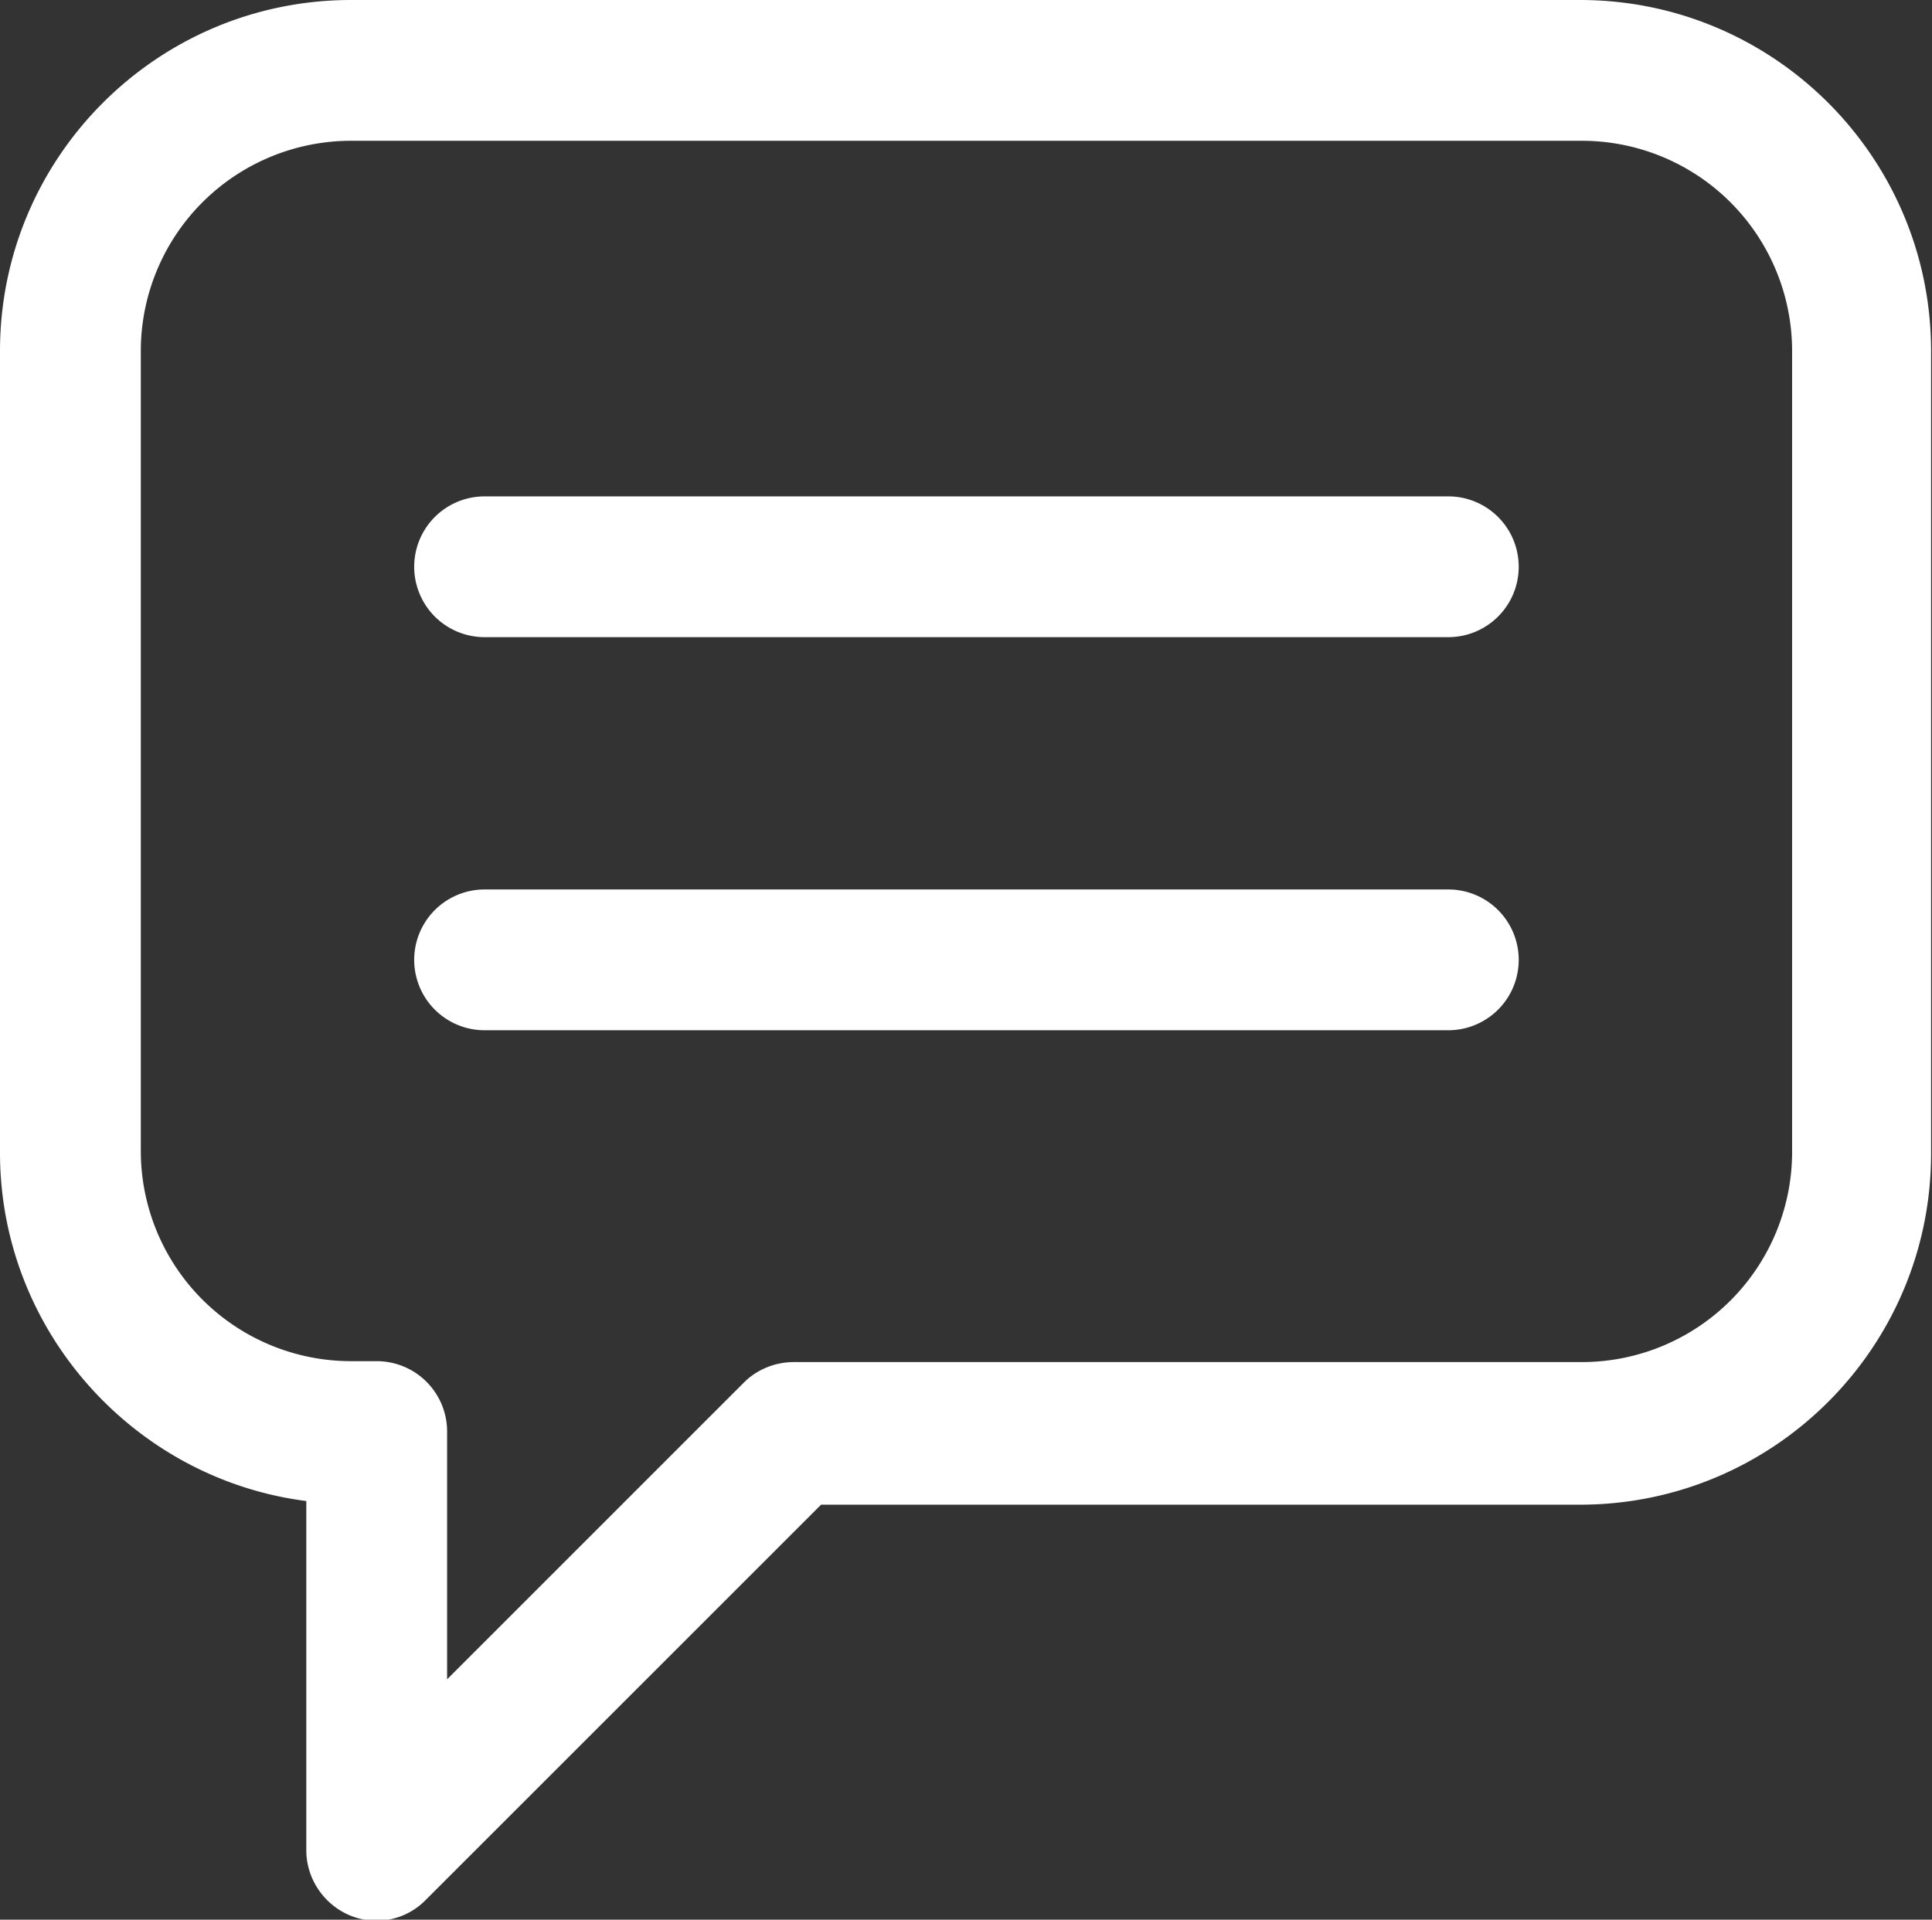
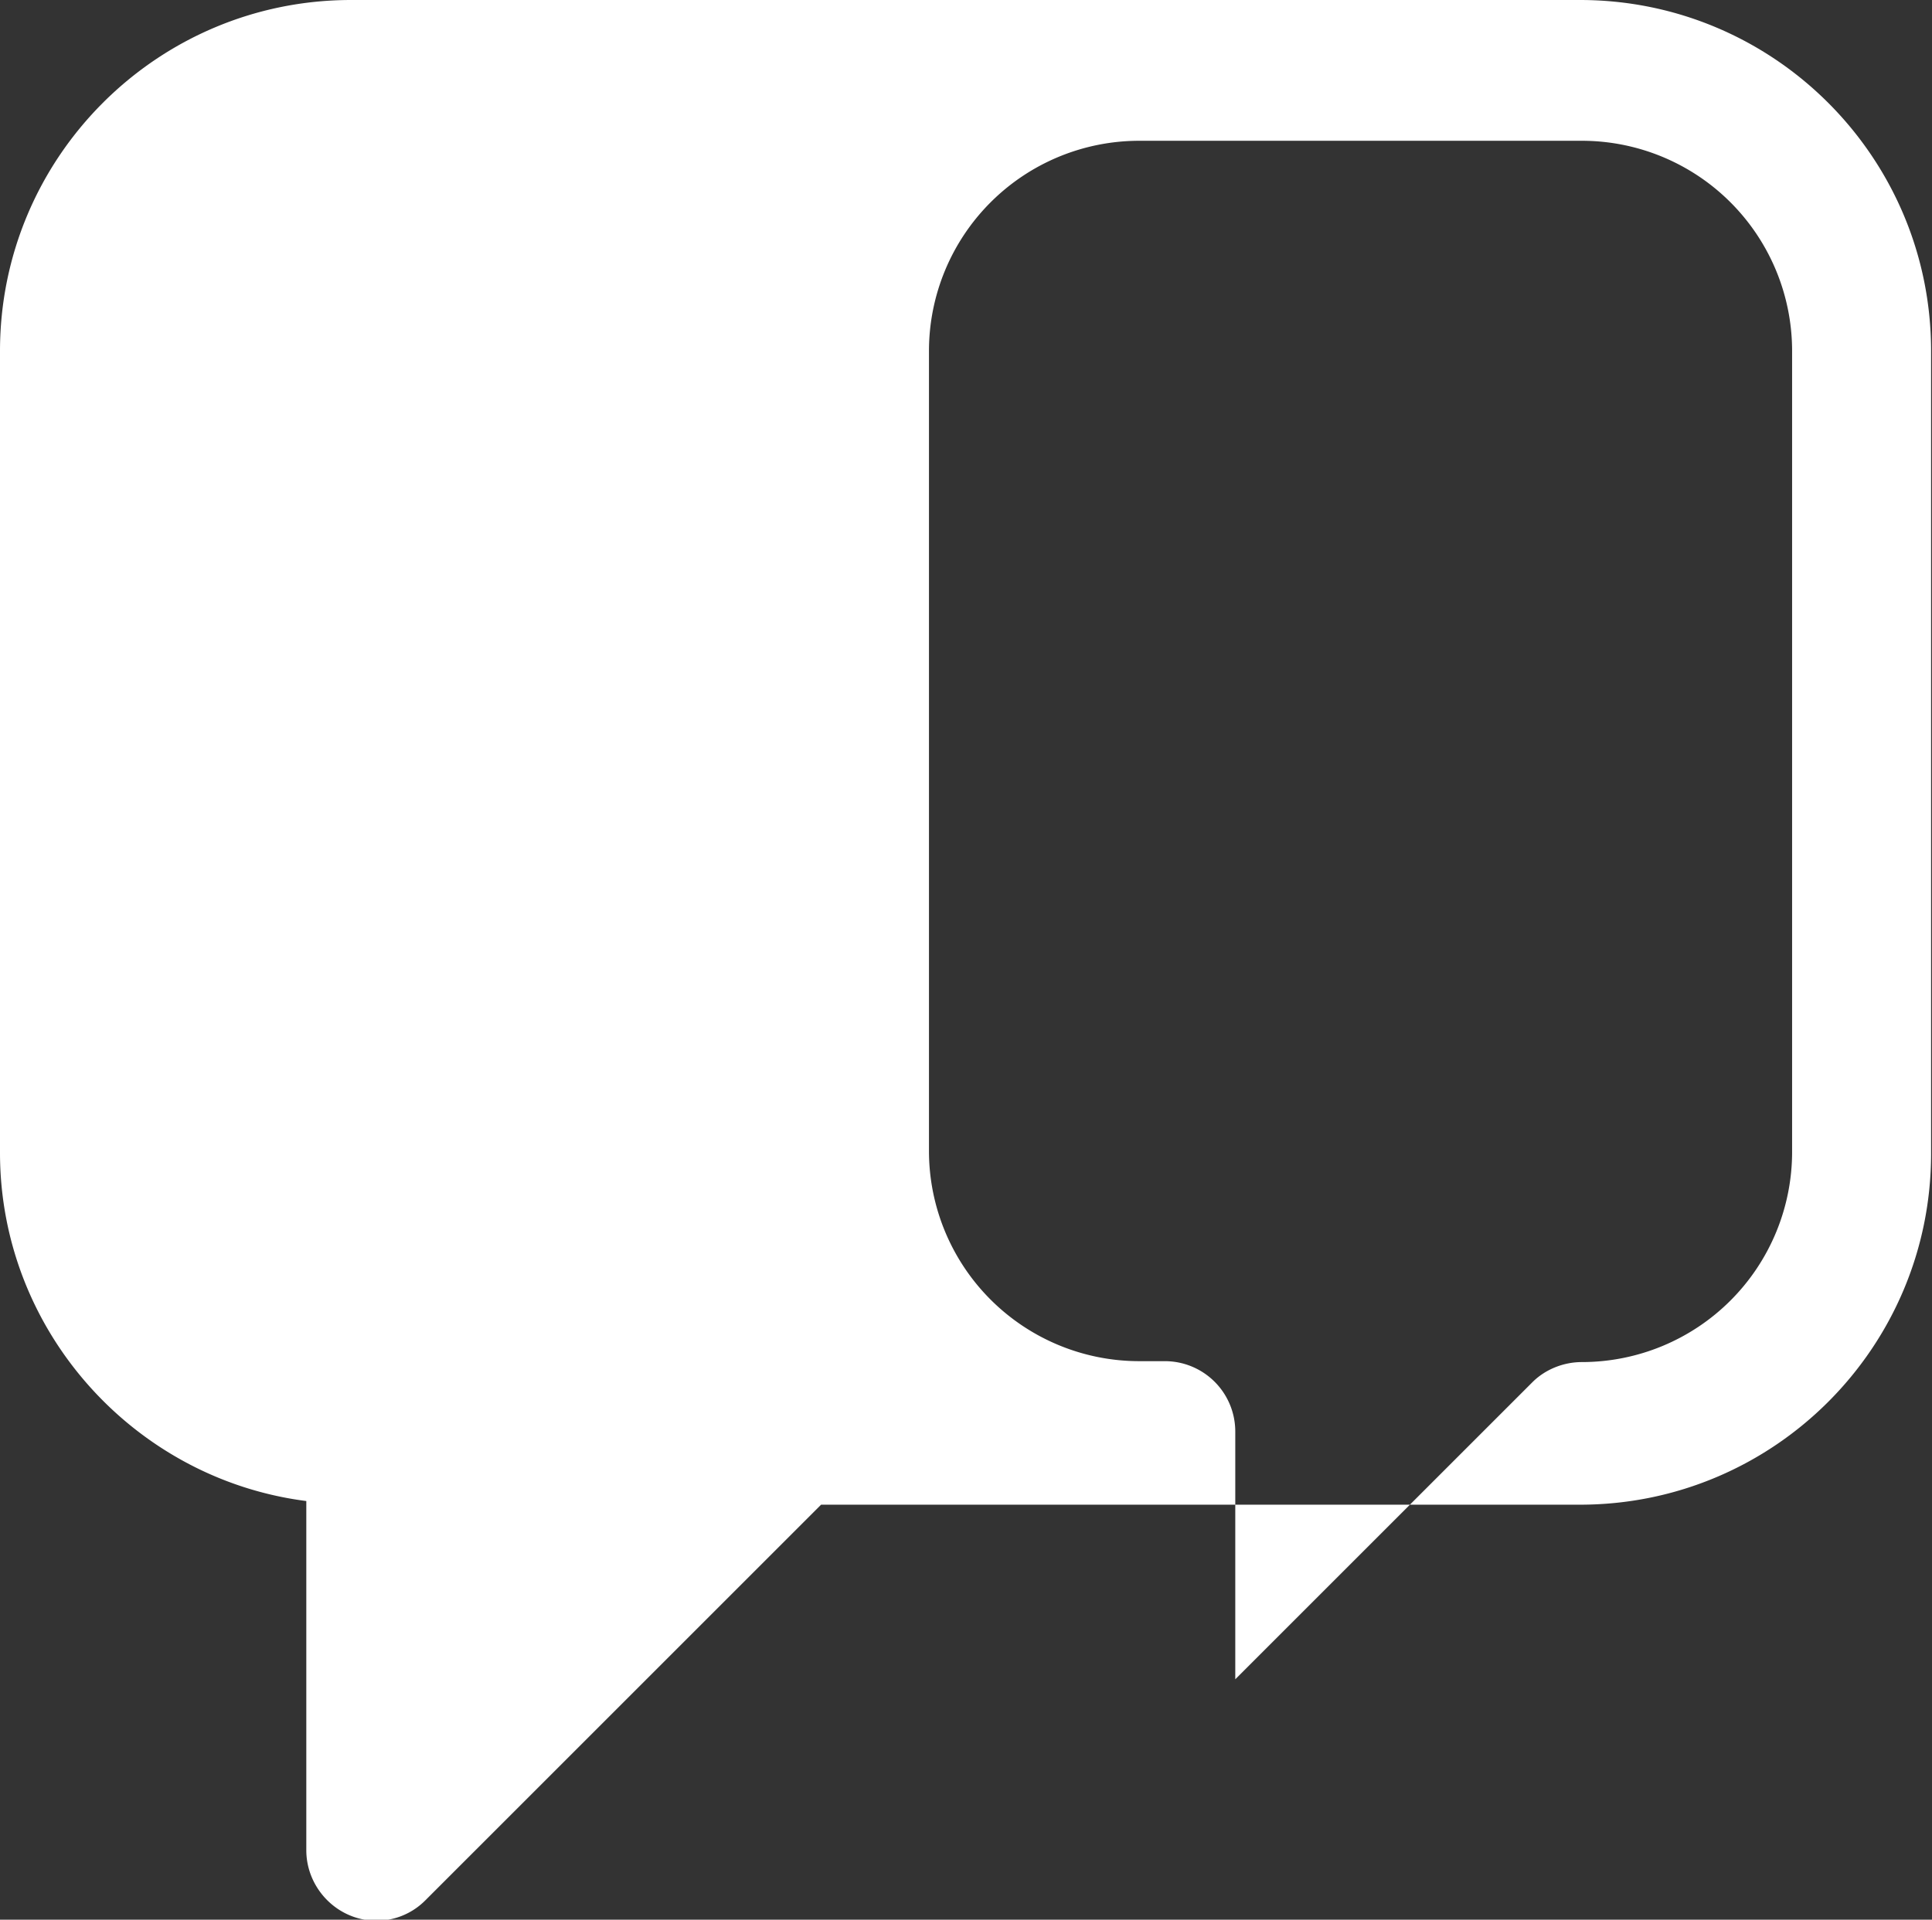
<svg xmlns="http://www.w3.org/2000/svg" id="Layer_2" data-name="Layer 2" viewBox="0 0 21.13 21">
  <rect x="0" y="0" width="21.13" height="21" fill="#333333" stroke="none" />
  <defs>
    <style>.cls-1{fill:#fff;stroke-width:0}</style>
  </defs>
  <g id="Layer_1-2" data-name="Layer 1">
-     <path class="cls-1" d="M17.3 0H3.84C1.72 0 0 1.72 0 3.84v8.77c0 1.95 1.47 3.57 3.35 3.81v3.82c0 .31.19.59.47.71a.753.753 0 0 0 .83-.16l4.33-4.33h8.3c2.12 0 3.84-1.72 3.84-3.84V3.84C21.12 1.72 19.4 0 17.28 0zm2.3 12.6a2.3 2.3 0 0 1-2.3 2.3H8.68c-.2 0-.4.08-.54.22l-3.25 3.25v-2.71a.77.77 0 0 0-.77-.77h-.28a2.3 2.3 0 0 1-2.3-2.3V3.84a2.3 2.3 0 0 1 2.3-2.3H17.3a2.3 2.3 0 0 1 2.3 2.3v8.77z" />
-     <path class="cls-1" d="M15.84 5.43H5.3a.77.77 0 0 0 0 1.54h10.54a.77.77 0 0 0 0-1.54zM15.84 9.73H5.3a.77.77 0 0 0 0 1.54h10.54a.77.77 0 0 0 0-1.54z" />
+     <path class="cls-1" d="M17.3 0H3.84C1.72 0 0 1.72 0 3.84v8.77c0 1.95 1.47 3.57 3.35 3.81v3.82c0 .31.19.59.47.71a.753.753 0 0 0 .83-.16l4.33-4.33h8.3c2.12 0 3.84-1.72 3.84-3.84V3.84C21.12 1.72 19.4 0 17.28 0zm2.3 12.6a2.3 2.3 0 0 1-2.3 2.3c-.2 0-.4.08-.54.22l-3.25 3.25v-2.71a.77.77 0 0 0-.77-.77h-.28a2.3 2.3 0 0 1-2.3-2.3V3.84a2.3 2.3 0 0 1 2.3-2.3H17.3a2.3 2.3 0 0 1 2.3 2.3v8.77z" />
  </g>
</svg>